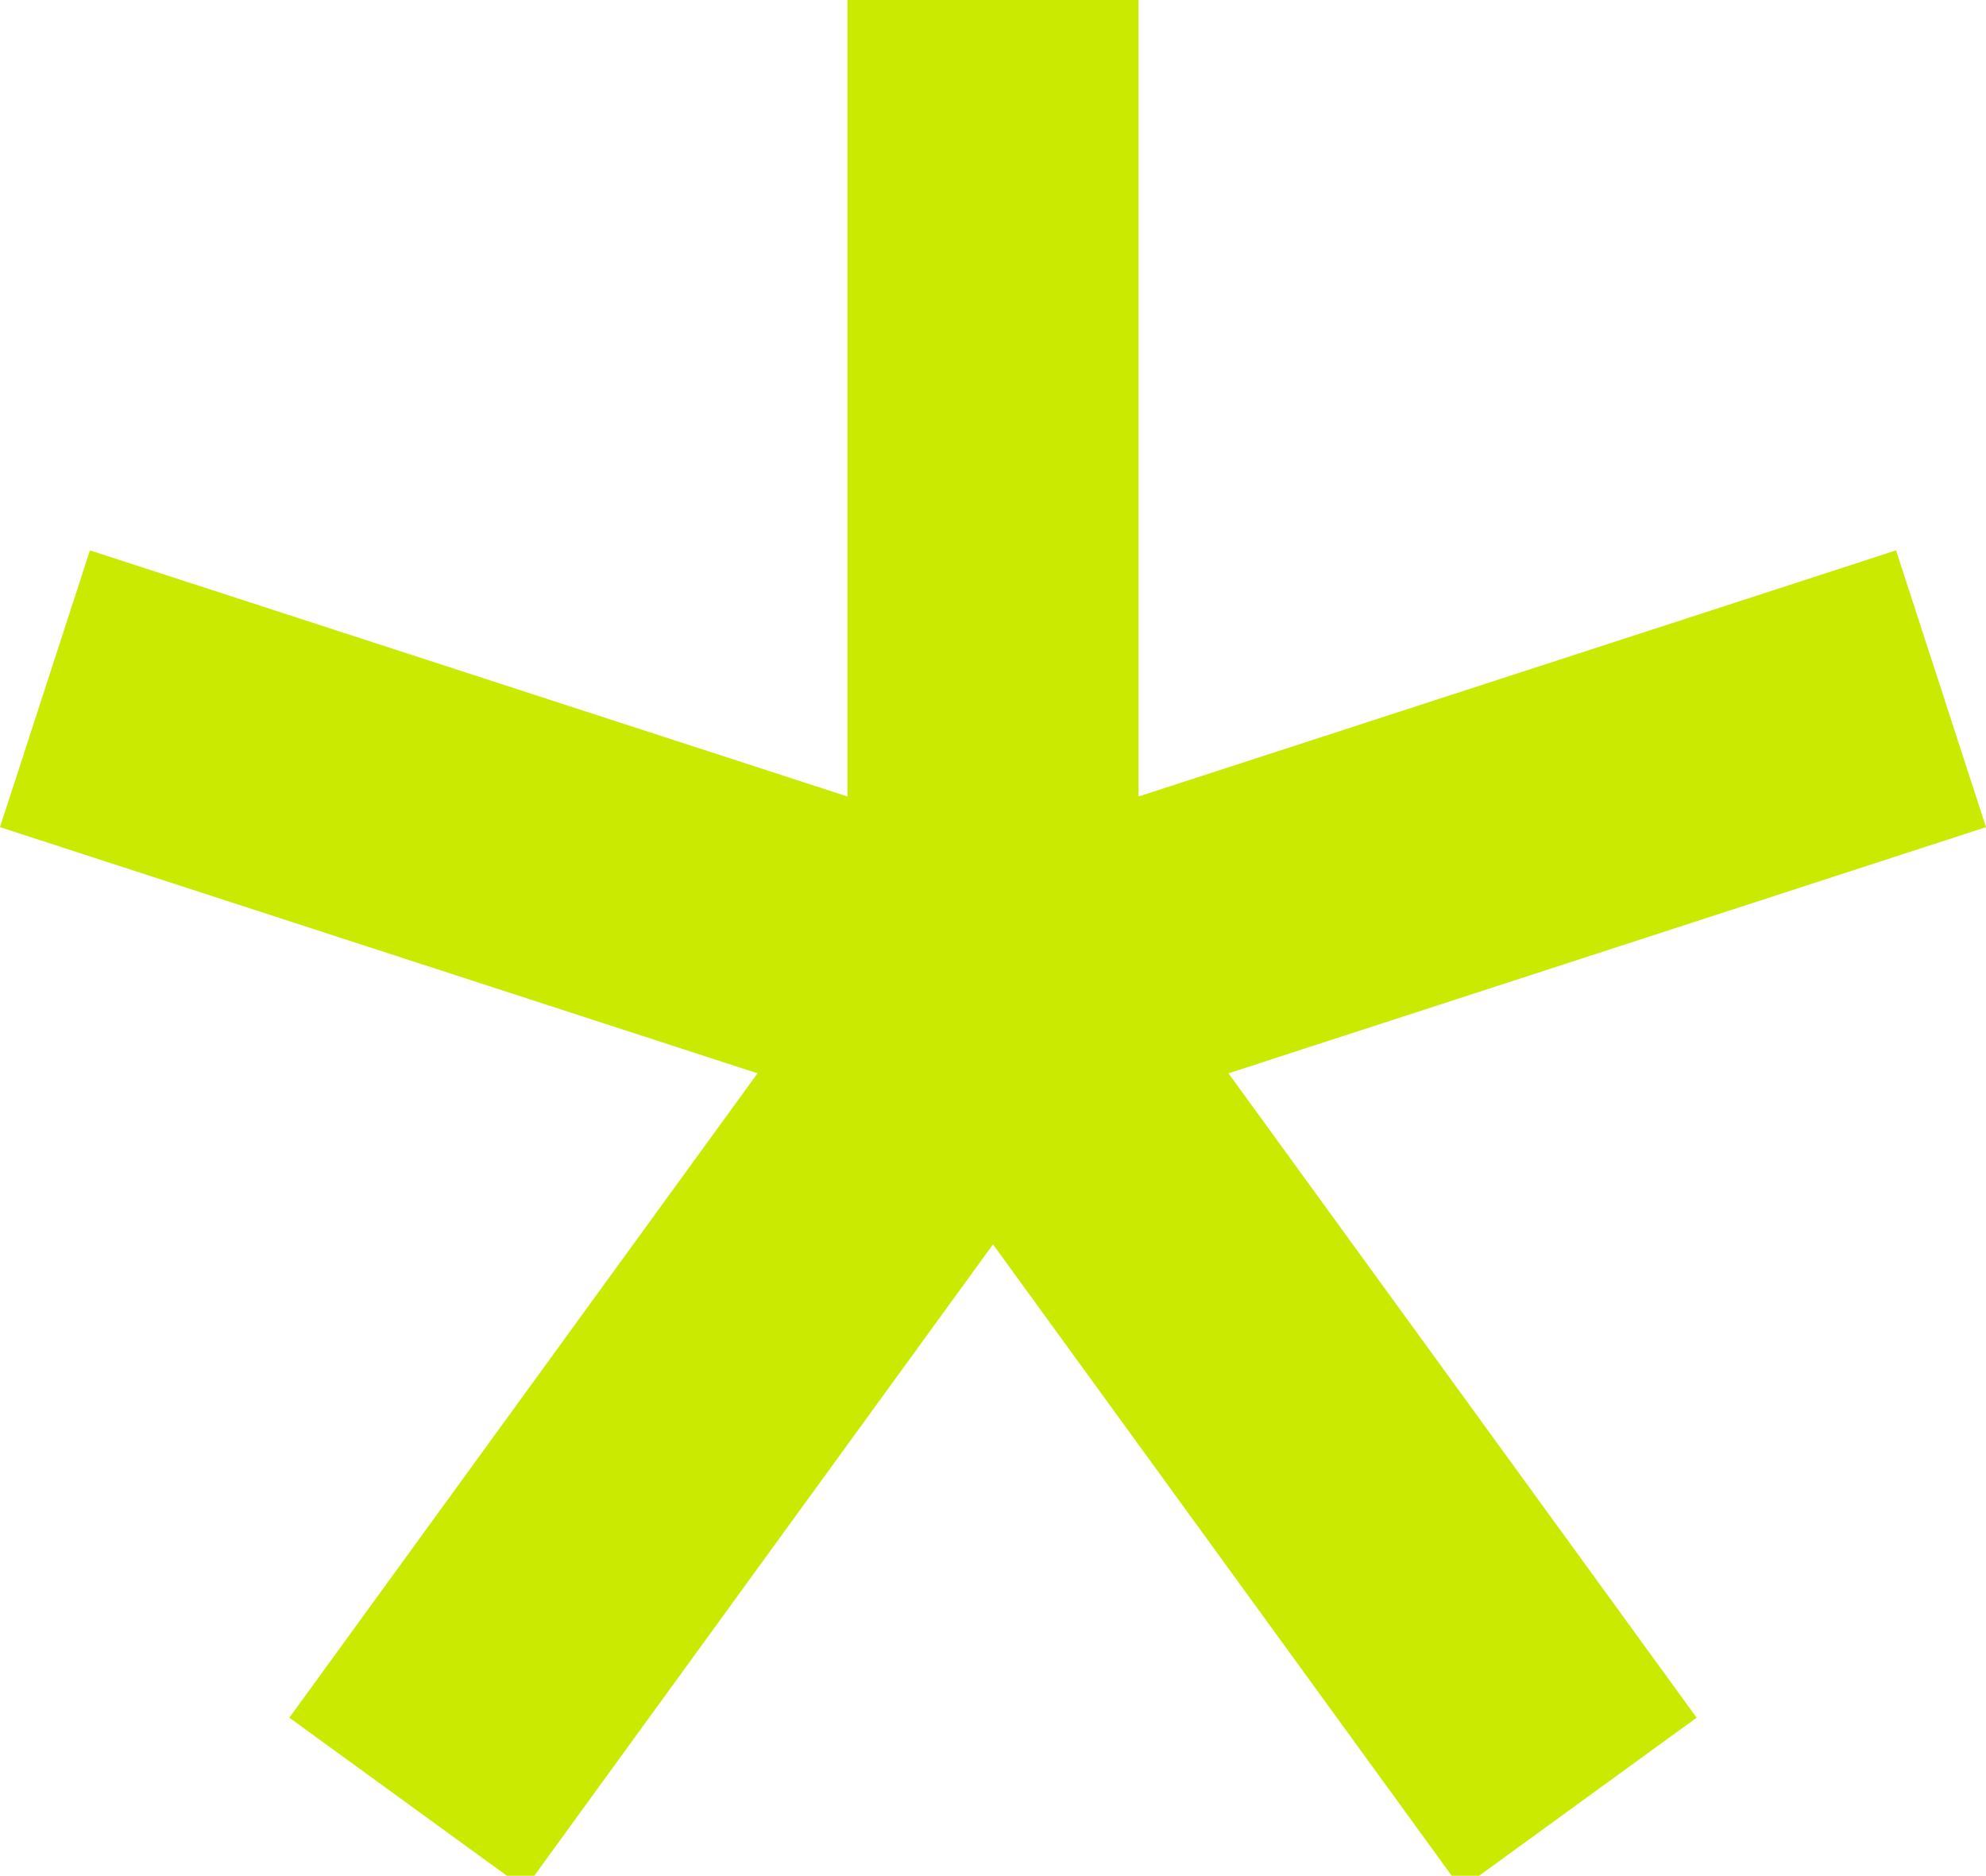
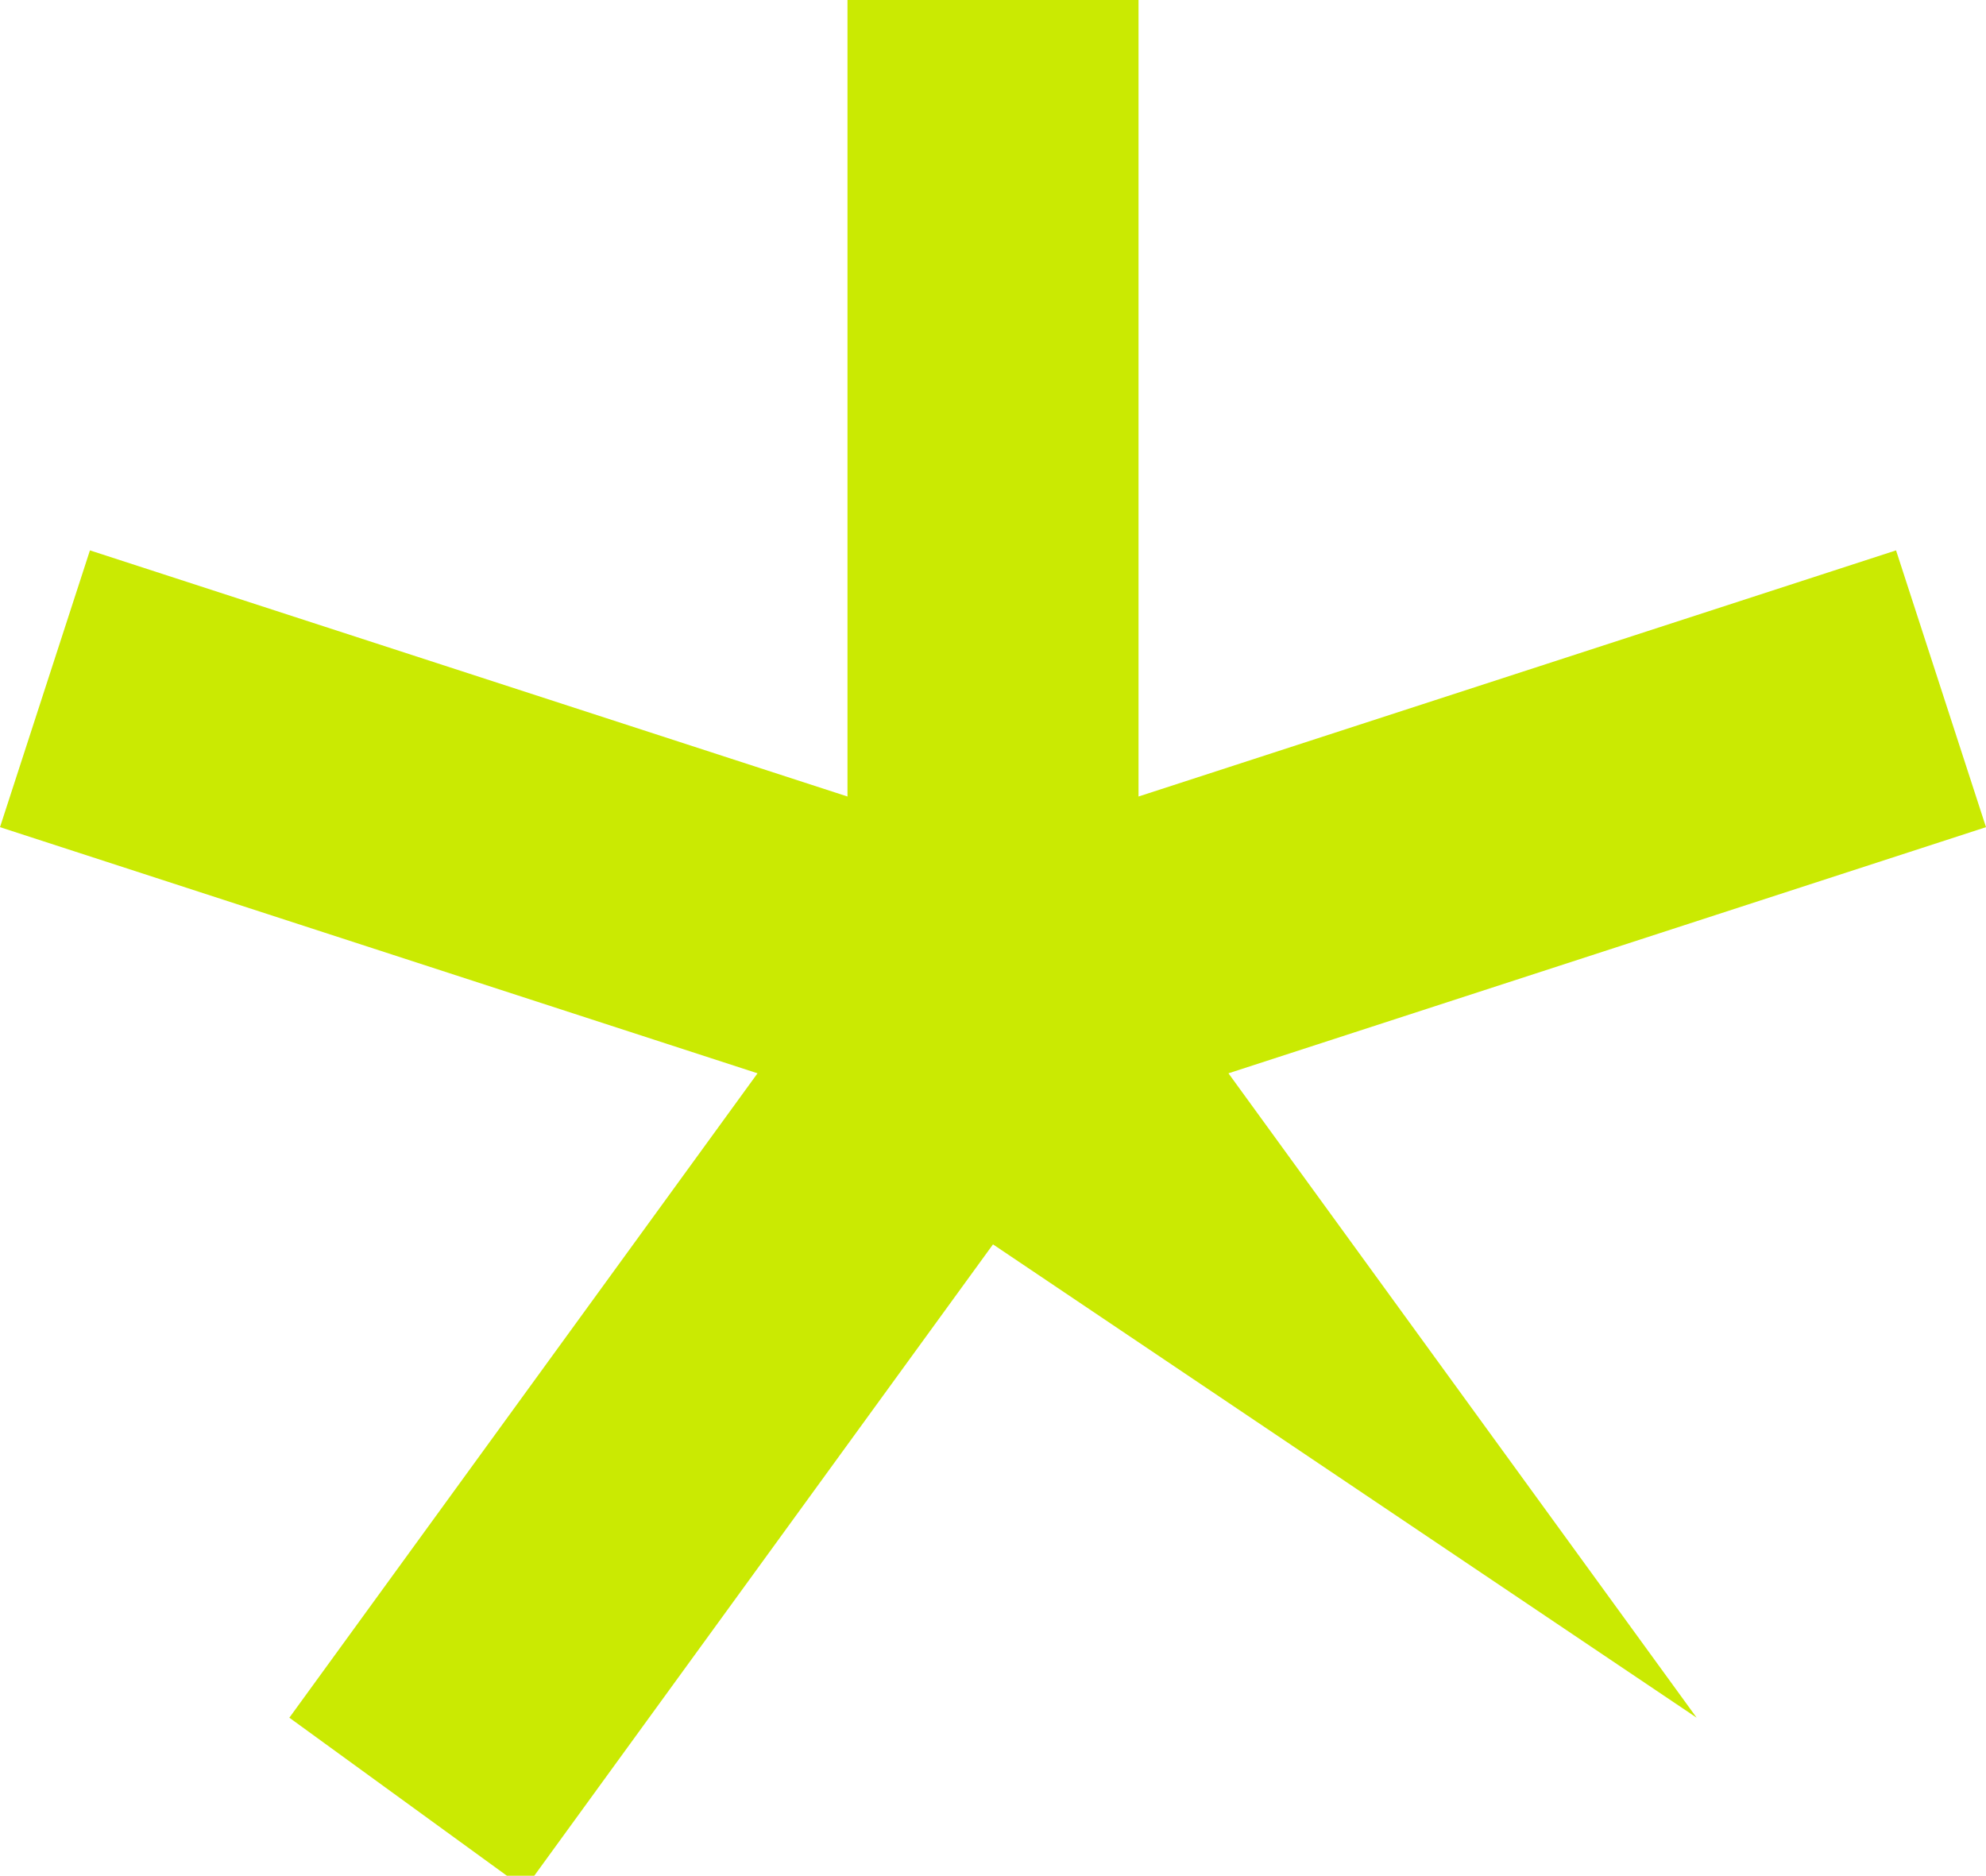
<svg xmlns="http://www.w3.org/2000/svg" width="305" height="288" viewBox="0 0 305 288" fill="none">
-   <path fill-rule="evenodd" clip-rule="evenodd" d="M291.187 84.505L305 127.003L188.661 164.796L260.562 263.734L224.401 290L152.5 191.062L80.598 290L44.438 263.736L116.339 164.795L1.47235e-07 127.003L13.812 84.505L130.152 122.296L130.152 -1.50885e-07L174.849 -2.02703e-07L174.849 122.296L291.187 84.505Z" fill="#CAEA02" />
+   <path fill-rule="evenodd" clip-rule="evenodd" d="M291.187 84.505L305 127.003L188.661 164.796L260.562 263.734L152.5 191.062L80.598 290L44.438 263.736L116.339 164.795L1.47235e-07 127.003L13.812 84.505L130.152 122.296L130.152 -1.50885e-07L174.849 -2.02703e-07L174.849 122.296L291.187 84.505Z" fill="#CAEA02" />
</svg>